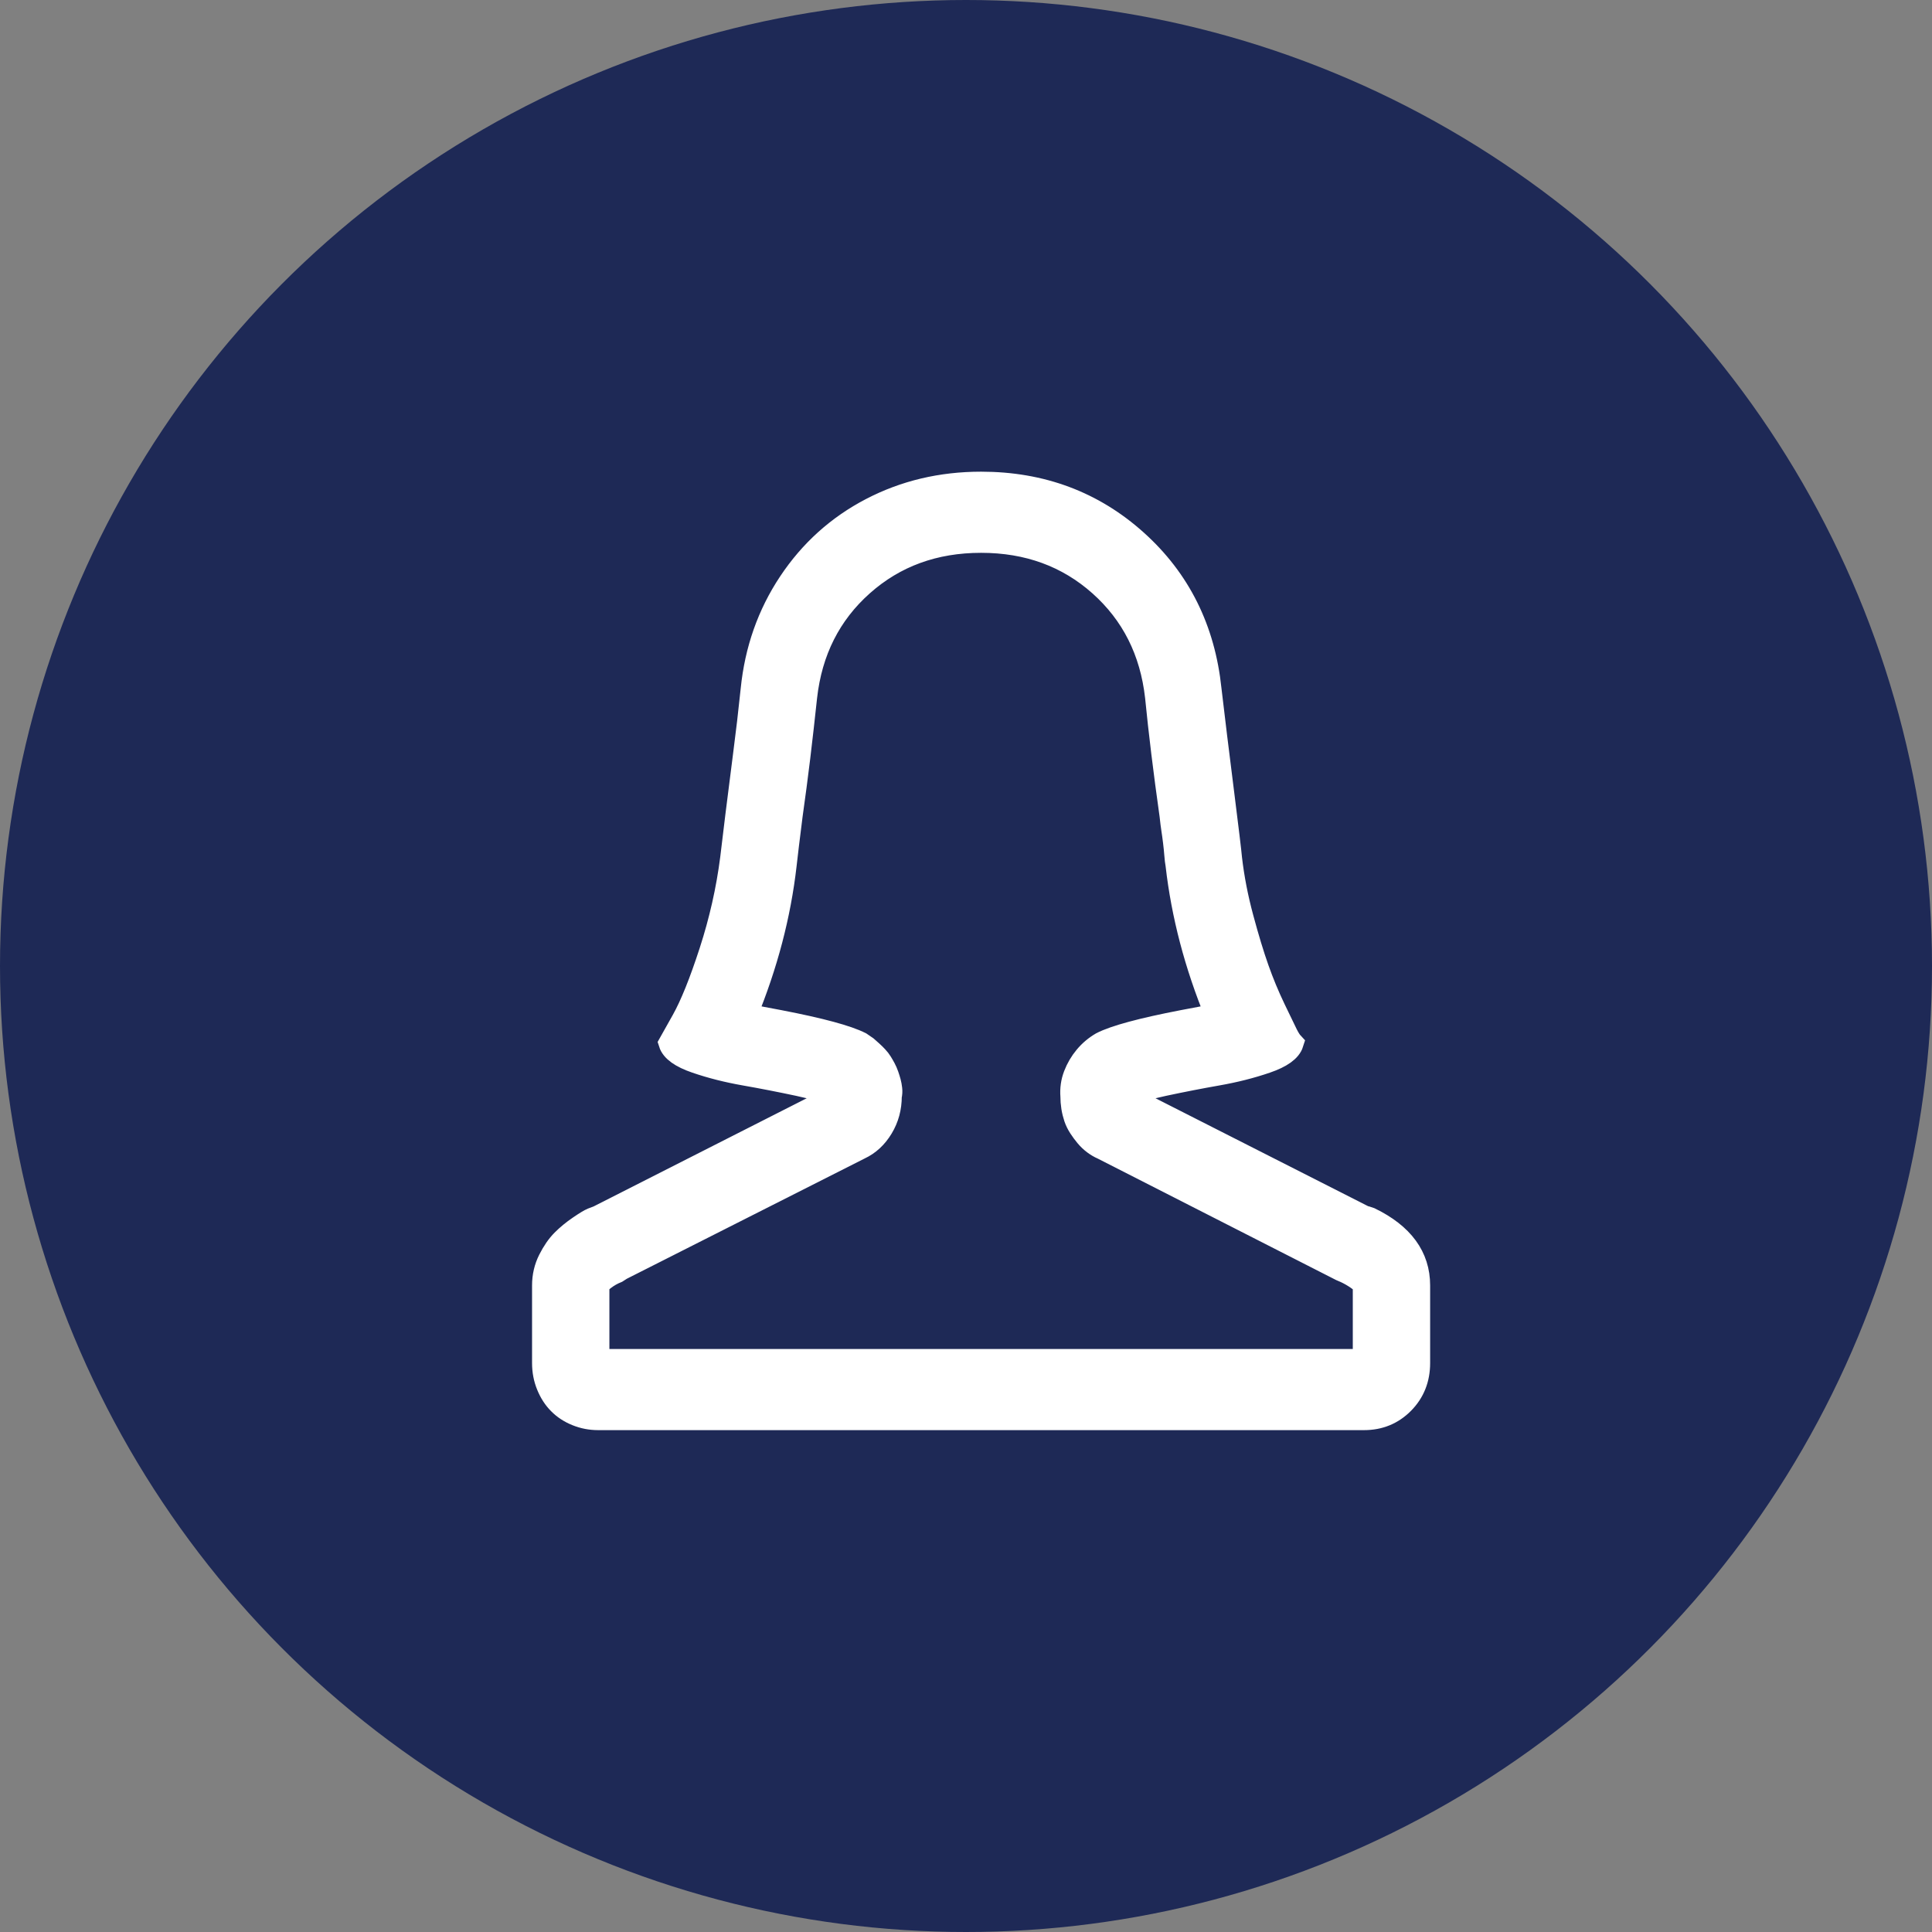
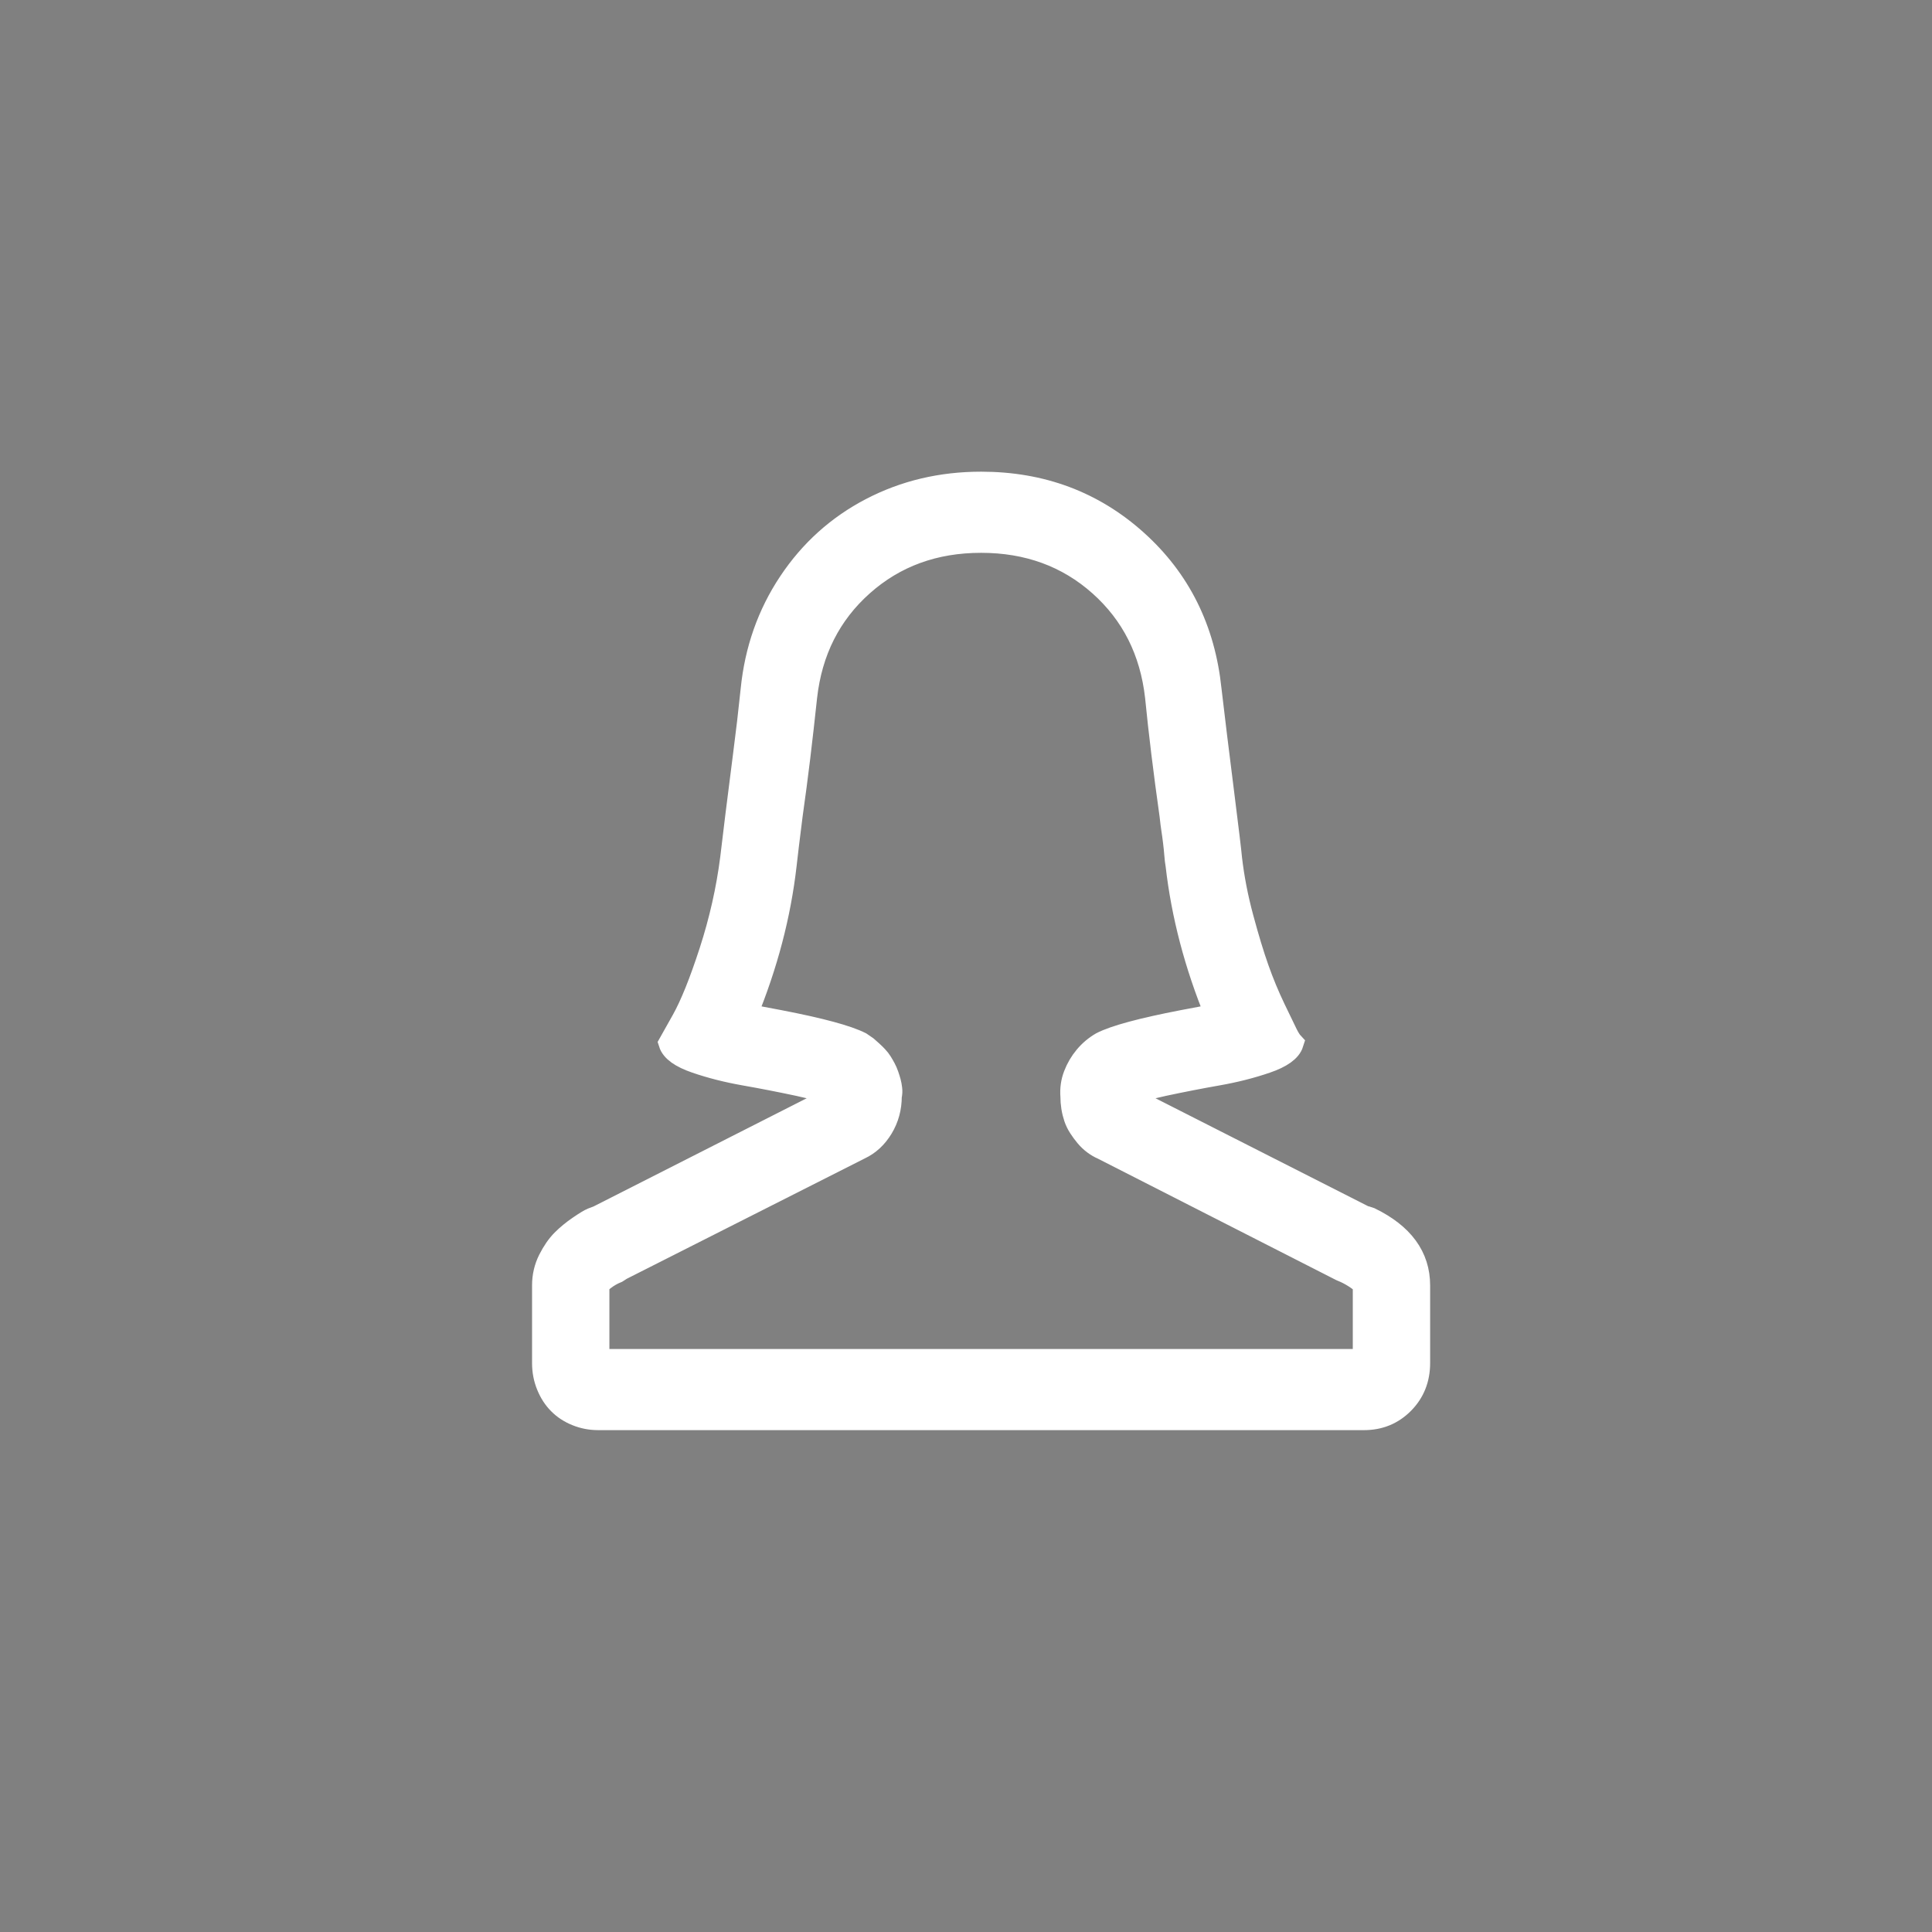
<svg xmlns="http://www.w3.org/2000/svg" width="64" height="64" viewBox="0 0 64 64" fill="none">
  <rect x="0" y="0" width="64" height="64" fill="#808080" stroke="none" />
-   <circle cx="32" cy="32" r="32" fill="#1E2956" />
  <path d="M45.188 40.31L37.315 36.313C37.522 36.192 37.933 36.066 38.546 35.935C39.16 35.804 39.755 35.688 40.331 35.587C40.906 35.486 41.444 35.35 41.945 35.178C42.445 35.007 42.733 34.8 42.809 34.558C42.752 34.497 42.691 34.401 42.624 34.27C42.558 34.139 42.422 33.856 42.214 33.422C42.006 32.988 41.822 32.544 41.662 32.09C41.501 31.636 41.331 31.076 41.152 30.41C40.972 29.744 40.845 29.088 40.77 28.442C40.751 28.22 40.661 27.474 40.501 26.202C40.34 24.931 40.203 23.811 40.09 22.842C39.882 20.844 39.066 19.204 37.64 17.922C36.215 16.641 34.501 16 32.5 16C31.178 16 29.965 16.288 28.861 16.863C27.756 17.438 26.855 18.25 26.156 19.3C25.458 20.349 25.042 21.53 24.91 22.842C24.835 23.568 24.75 24.295 24.655 25.021C24.561 25.748 24.476 26.419 24.4 27.035C24.325 27.65 24.268 28.119 24.23 28.442C24.098 29.472 23.867 30.496 23.537 31.515C23.206 32.534 22.899 33.296 22.616 33.801L22.191 34.558C22.267 34.8 22.555 35.007 23.055 35.178C23.555 35.35 24.094 35.486 24.669 35.587C25.245 35.688 25.84 35.804 26.454 35.935C27.067 36.066 27.478 36.192 27.686 36.313L19.812 40.31C19.756 40.33 19.69 40.355 19.614 40.385C19.539 40.416 19.397 40.501 19.189 40.643C18.982 40.784 18.798 40.935 18.637 41.097C18.477 41.258 18.33 41.47 18.198 41.732C18.066 41.995 18 42.277 18 42.58V45.153C18 45.416 18.047 45.663 18.142 45.895C18.236 46.127 18.363 46.324 18.524 46.485C18.684 46.647 18.878 46.773 19.105 46.864C19.331 46.955 19.567 47 19.812 47H45.188C45.697 47 46.127 46.823 46.476 46.47C46.825 46.117 47 45.678 47 45.153V42.58C47 41.632 46.462 40.895 45.386 40.37C45.273 40.33 45.206 40.31 45.188 40.31ZM19.812 45.062V42.58C19.812 42.54 19.879 42.469 20.011 42.368C20.143 42.267 20.285 42.187 20.436 42.126L20.577 42.035L28.479 38.039C28.781 37.898 29.026 37.671 29.215 37.358C29.404 37.045 29.498 36.697 29.498 36.313C29.517 36.233 29.522 36.152 29.512 36.071C29.503 35.991 29.489 35.915 29.47 35.844C29.451 35.774 29.427 35.698 29.399 35.617C29.371 35.536 29.338 35.461 29.3 35.39C29.262 35.319 29.224 35.254 29.186 35.193C29.149 35.133 29.102 35.072 29.045 35.012C28.988 34.951 28.932 34.896 28.875 34.845L28.705 34.694L28.507 34.558C28.073 34.336 27.176 34.093 25.816 33.831C25.382 33.75 25.014 33.68 24.712 33.619C25.392 31.964 25.826 30.309 26.015 28.654C26.052 28.311 26.119 27.766 26.213 27.02C26.307 26.354 26.392 25.708 26.468 25.082C26.543 24.456 26.619 23.79 26.694 23.084C26.864 21.57 27.487 20.334 28.564 19.375C29.64 18.417 30.952 17.938 32.5 17.938C34.048 17.938 35.36 18.417 36.437 19.375C37.513 20.334 38.136 21.57 38.306 23.084C38.419 24.234 38.579 25.546 38.787 27.02C38.806 27.201 38.825 27.352 38.844 27.474C38.863 27.595 38.882 27.731 38.9 27.882C38.919 28.034 38.933 28.175 38.943 28.306C38.952 28.437 38.967 28.553 38.985 28.654C39.174 30.309 39.608 31.964 40.288 33.619C39.986 33.68 39.618 33.75 39.184 33.831C37.824 34.093 36.927 34.336 36.493 34.558C36.285 34.679 36.106 34.83 35.955 35.012C35.804 35.193 35.686 35.395 35.601 35.617C35.516 35.839 35.483 36.071 35.502 36.313C35.502 36.435 35.511 36.556 35.53 36.677C35.549 36.798 35.578 36.914 35.615 37.025C35.653 37.136 35.705 37.242 35.771 37.343C35.837 37.444 35.908 37.54 35.983 37.63C36.059 37.721 36.144 37.802 36.238 37.873C36.333 37.943 36.427 37.999 36.522 38.039L44.423 42.065L44.565 42.126C44.697 42.187 44.829 42.262 44.961 42.353C45.093 42.444 45.169 42.52 45.188 42.58V45.062H19.812Z" fill="white" stroke="white" stroke-width="0.75" />
</svg>